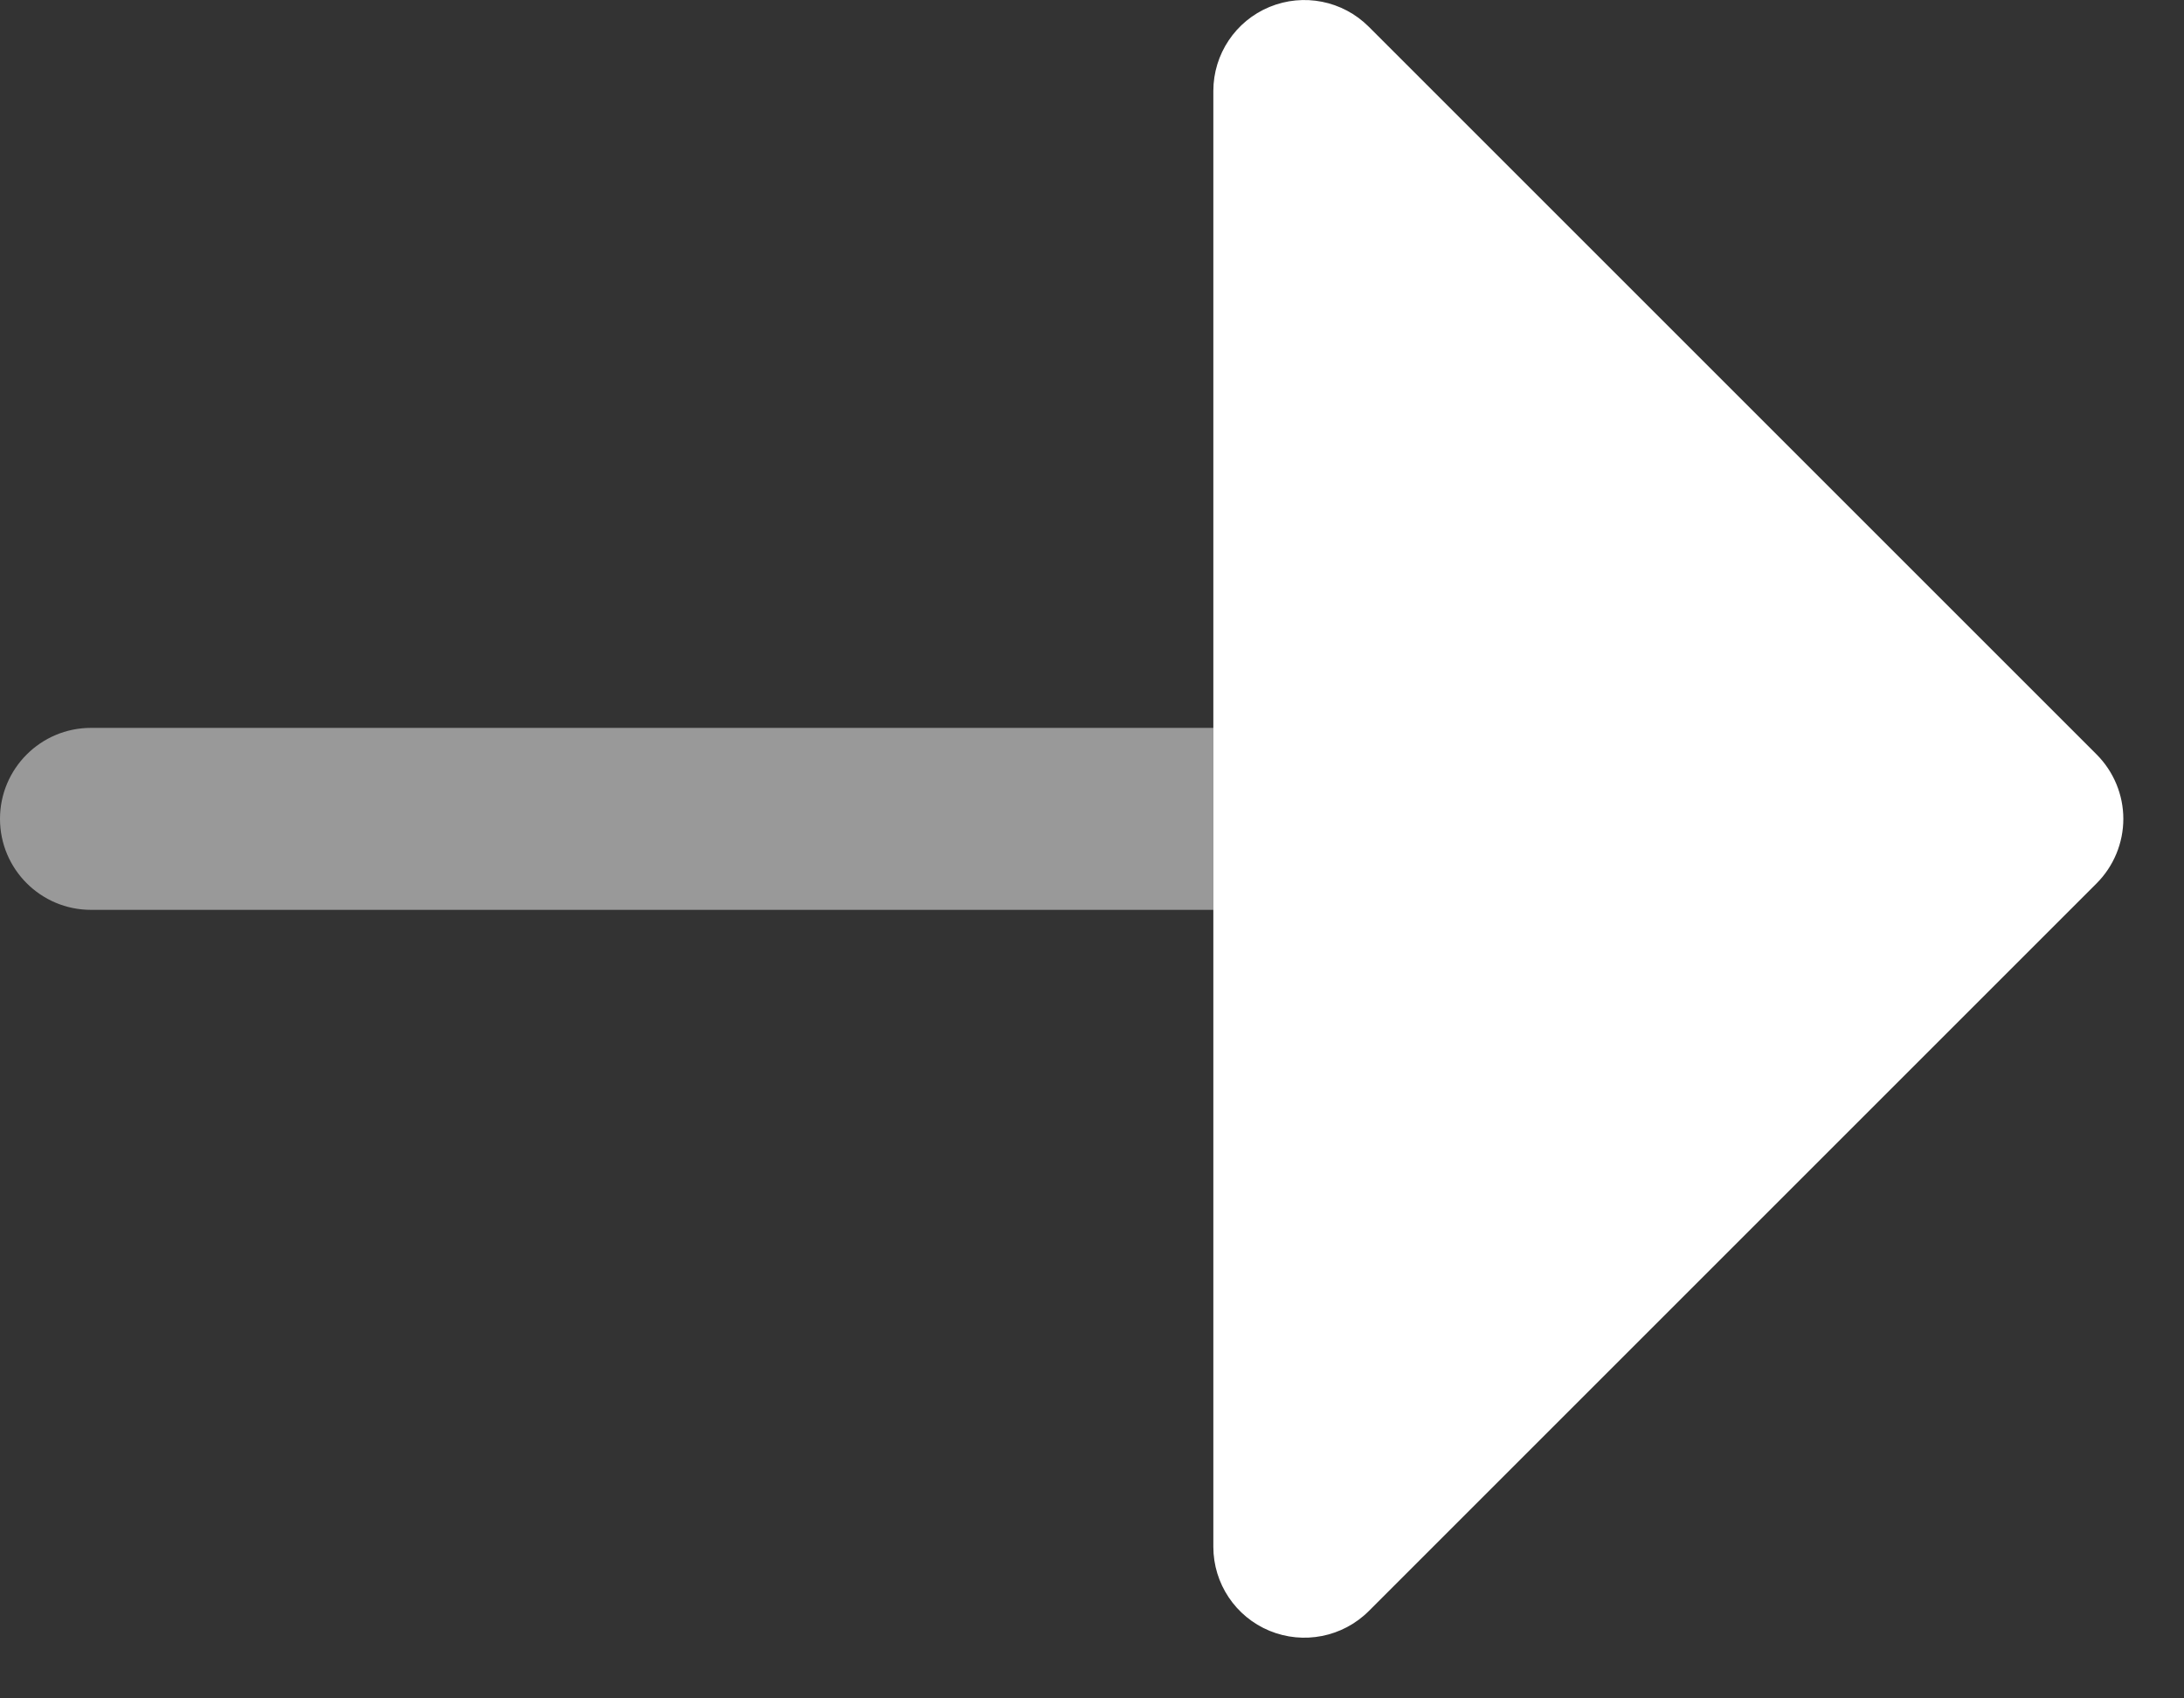
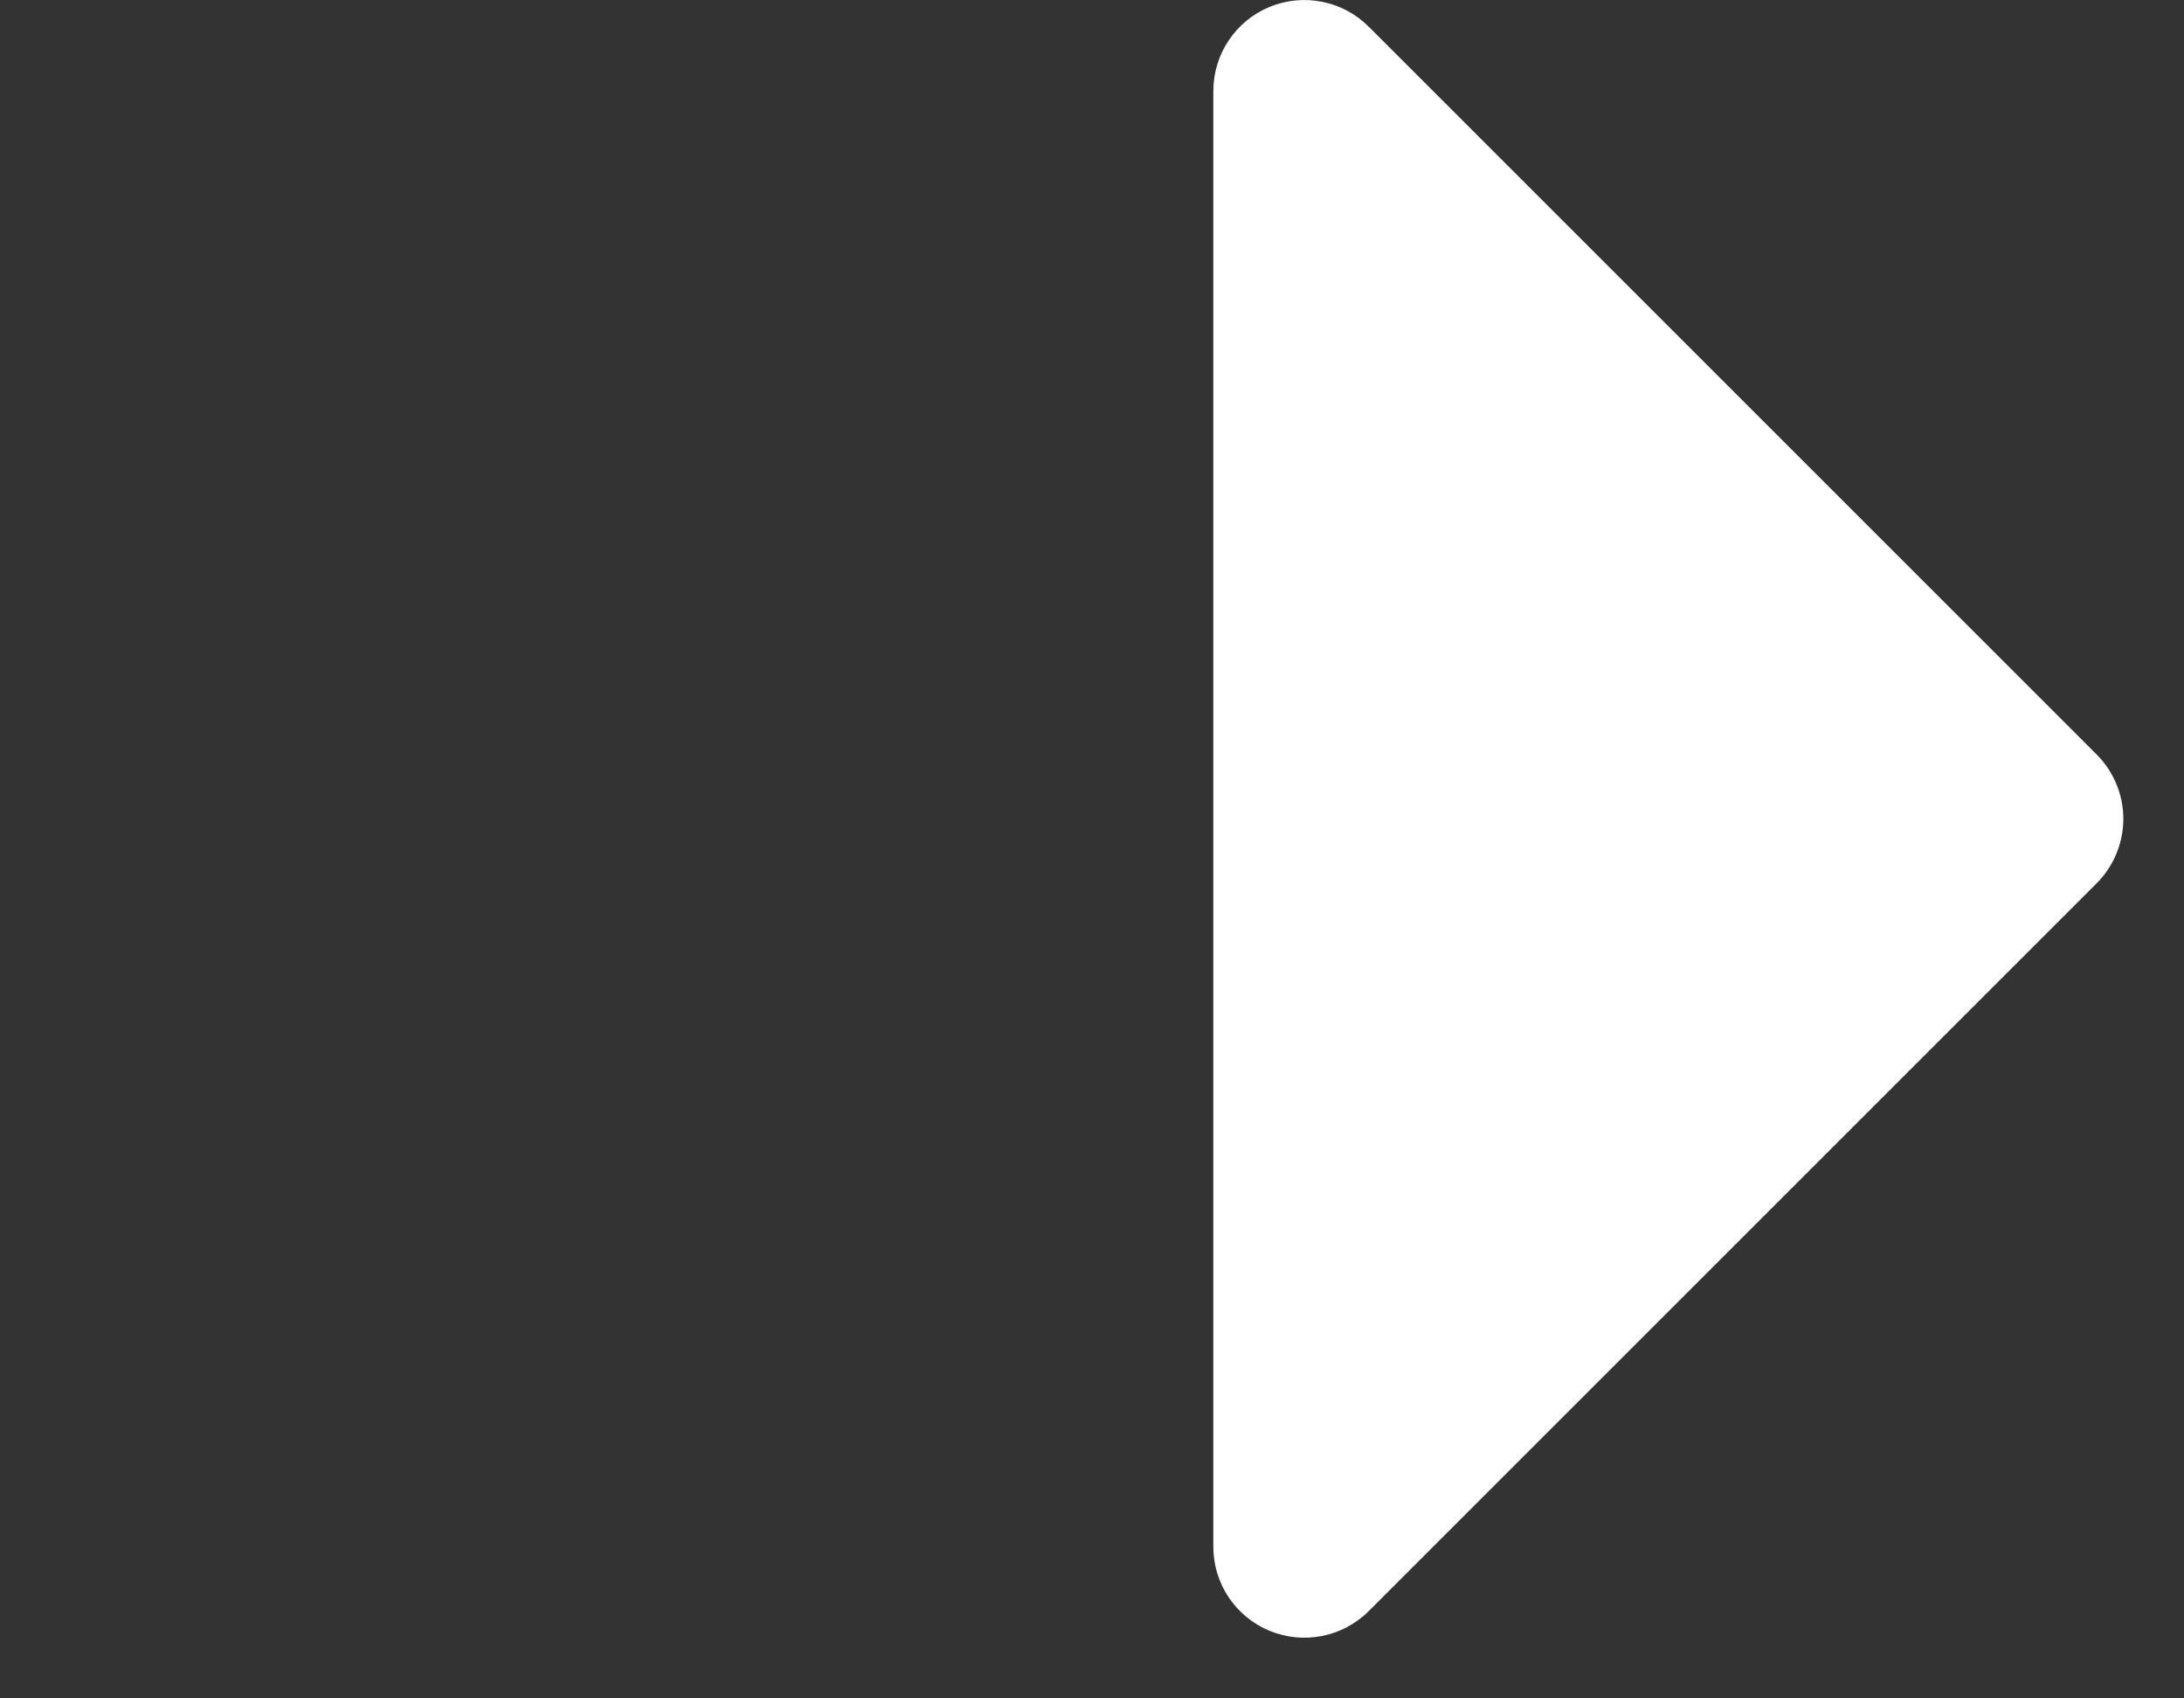
<svg xmlns="http://www.w3.org/2000/svg" width="27" height="21" viewBox="0 0 27 21" fill="none">
  <rect x="0" y="0" width="27" height="21" fill="#333333" stroke="none" />
-   <path opacity="0.5" fill-rule="evenodd" clip-rule="evenodd" d="M0 10.125C2.71588e-08 9.504 0.504 9 1.125 9H15V11.25H1.125C0.504 11.25 -2.71588e-08 10.746 0 10.125Z" fill="white" />
  <path d="M15 11.25V19.125C15 19.58 15.274 19.99 15.694 20.164C16.115 20.338 16.599 20.242 16.921 19.921L25.921 10.921C26.131 10.71 26.25 10.423 26.25 10.125C26.25 9.827 26.131 9.541 25.921 9.33L16.921 0.33C16.599 0.008 16.115 -0.088 15.694 0.086C15.274 0.26 15 0.67 15 1.125V9V11.25Z" fill="white" />
</svg>